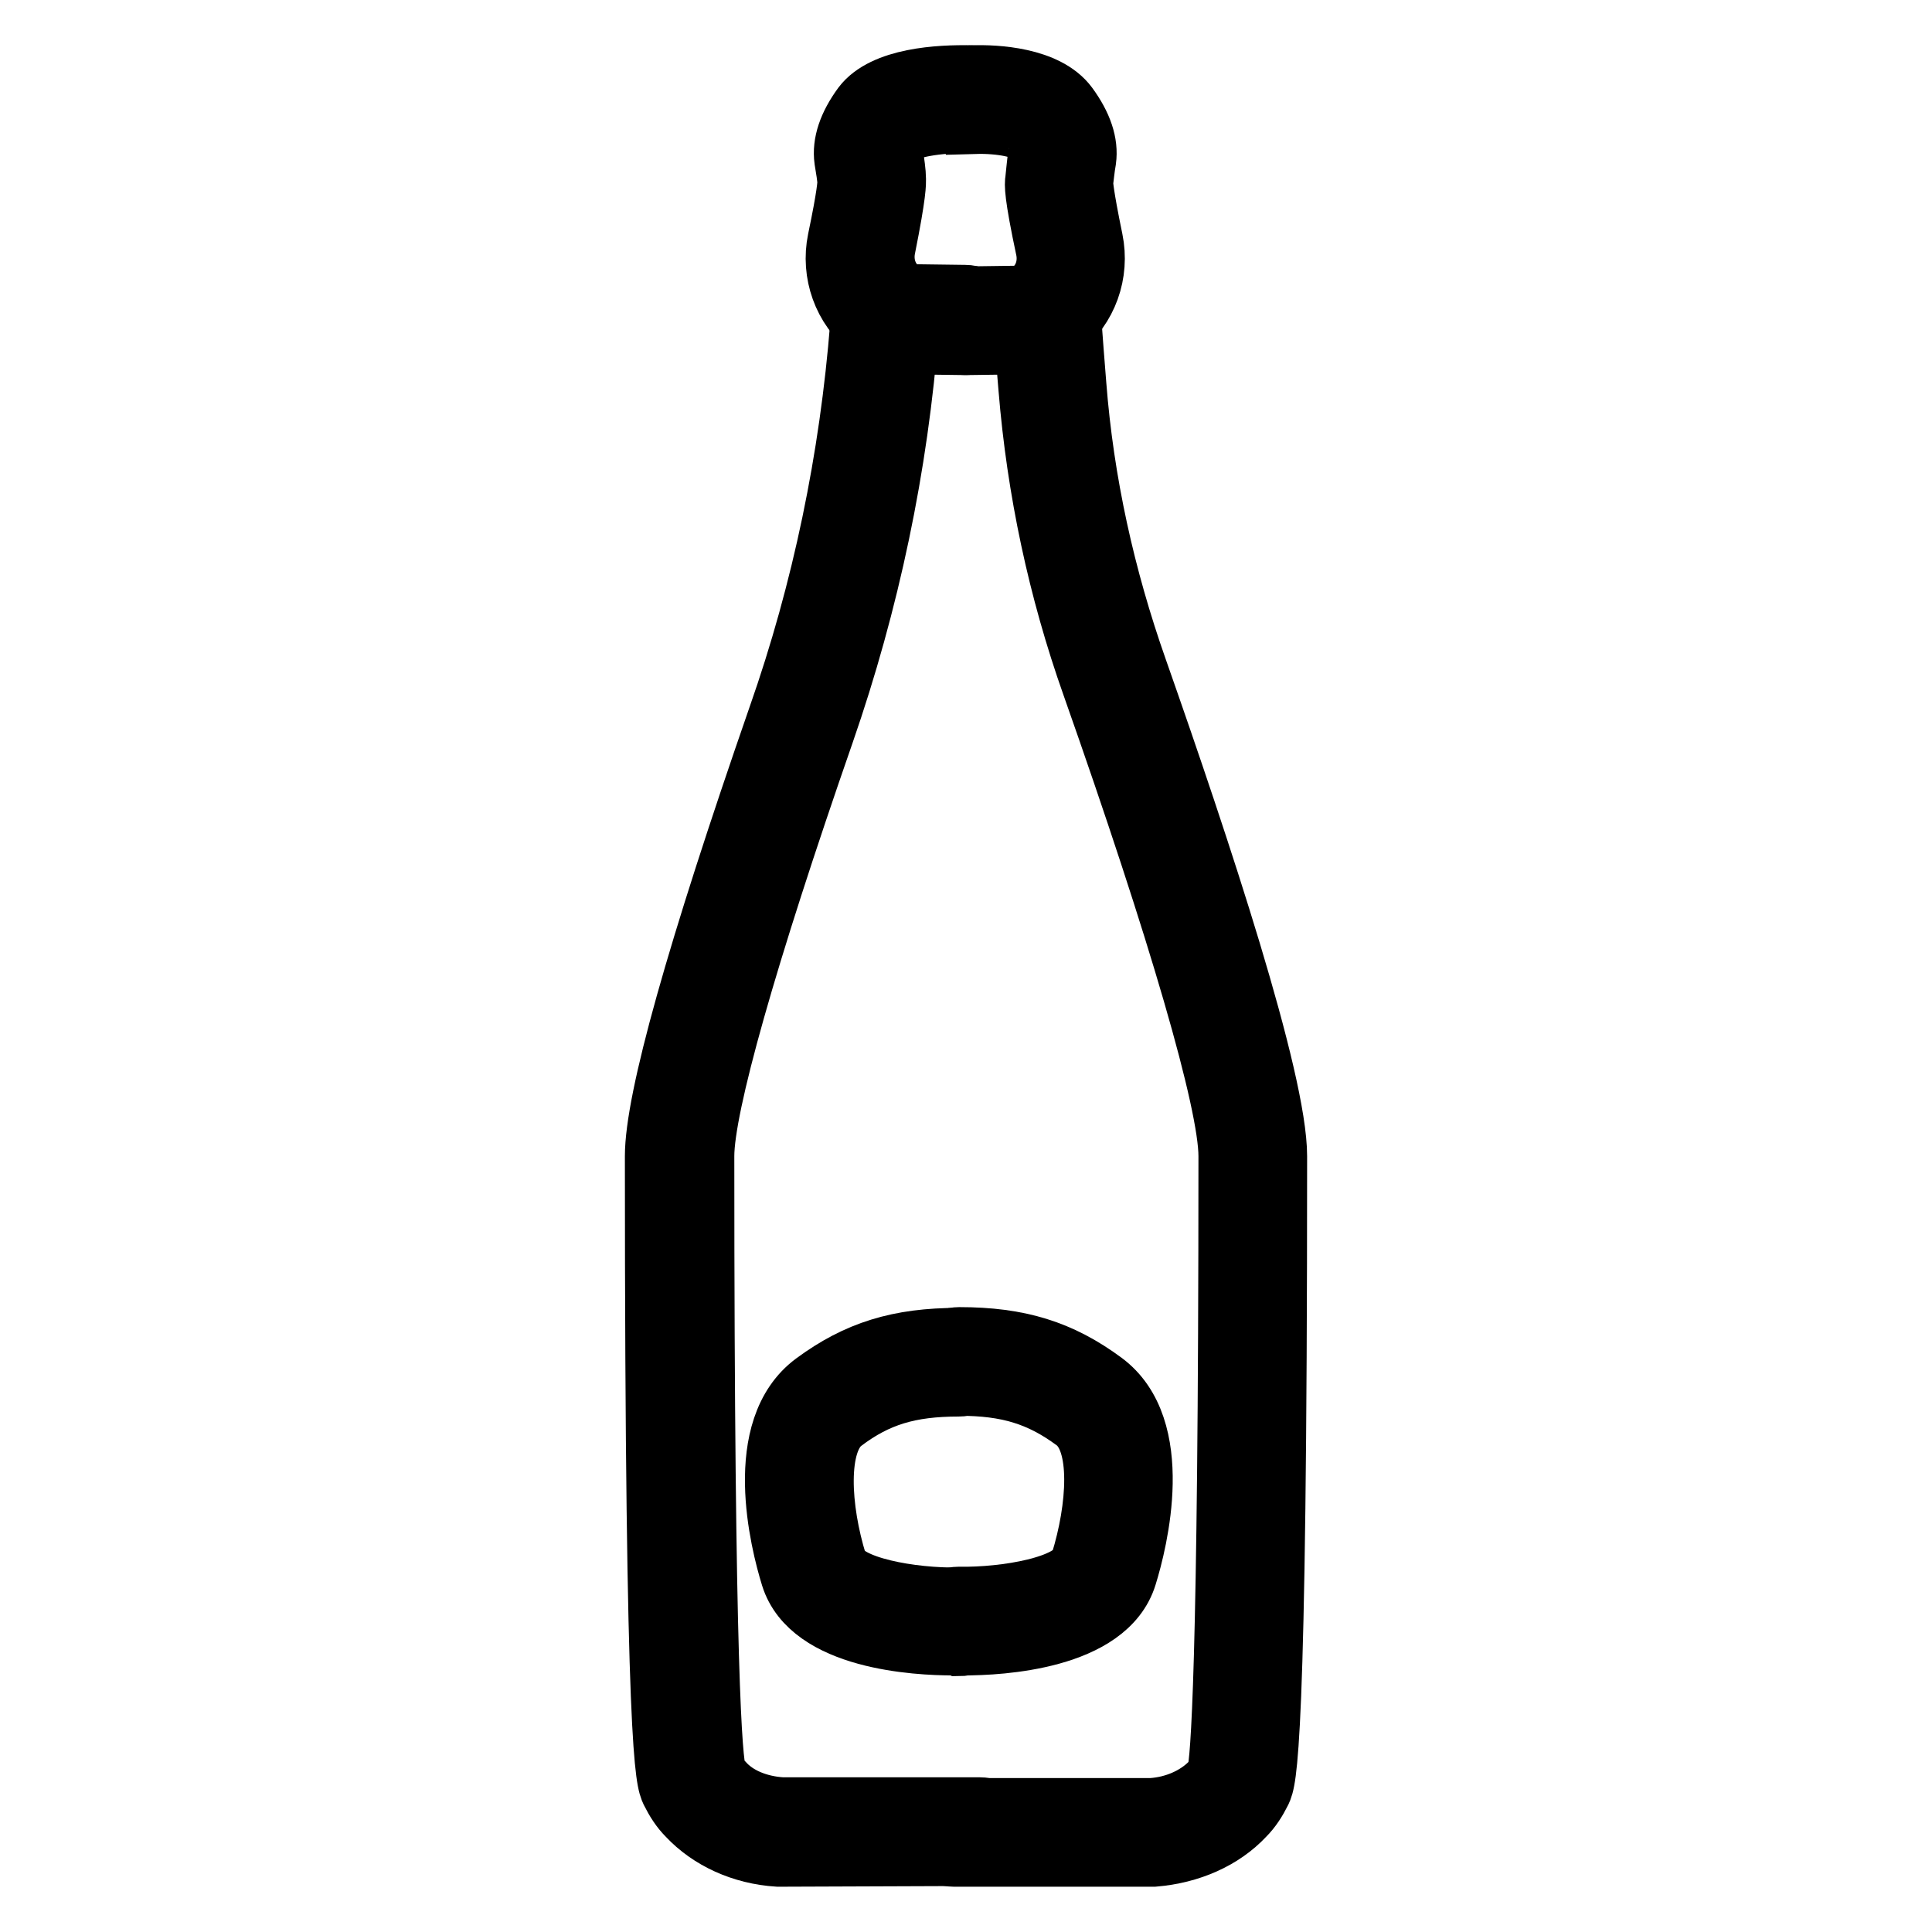
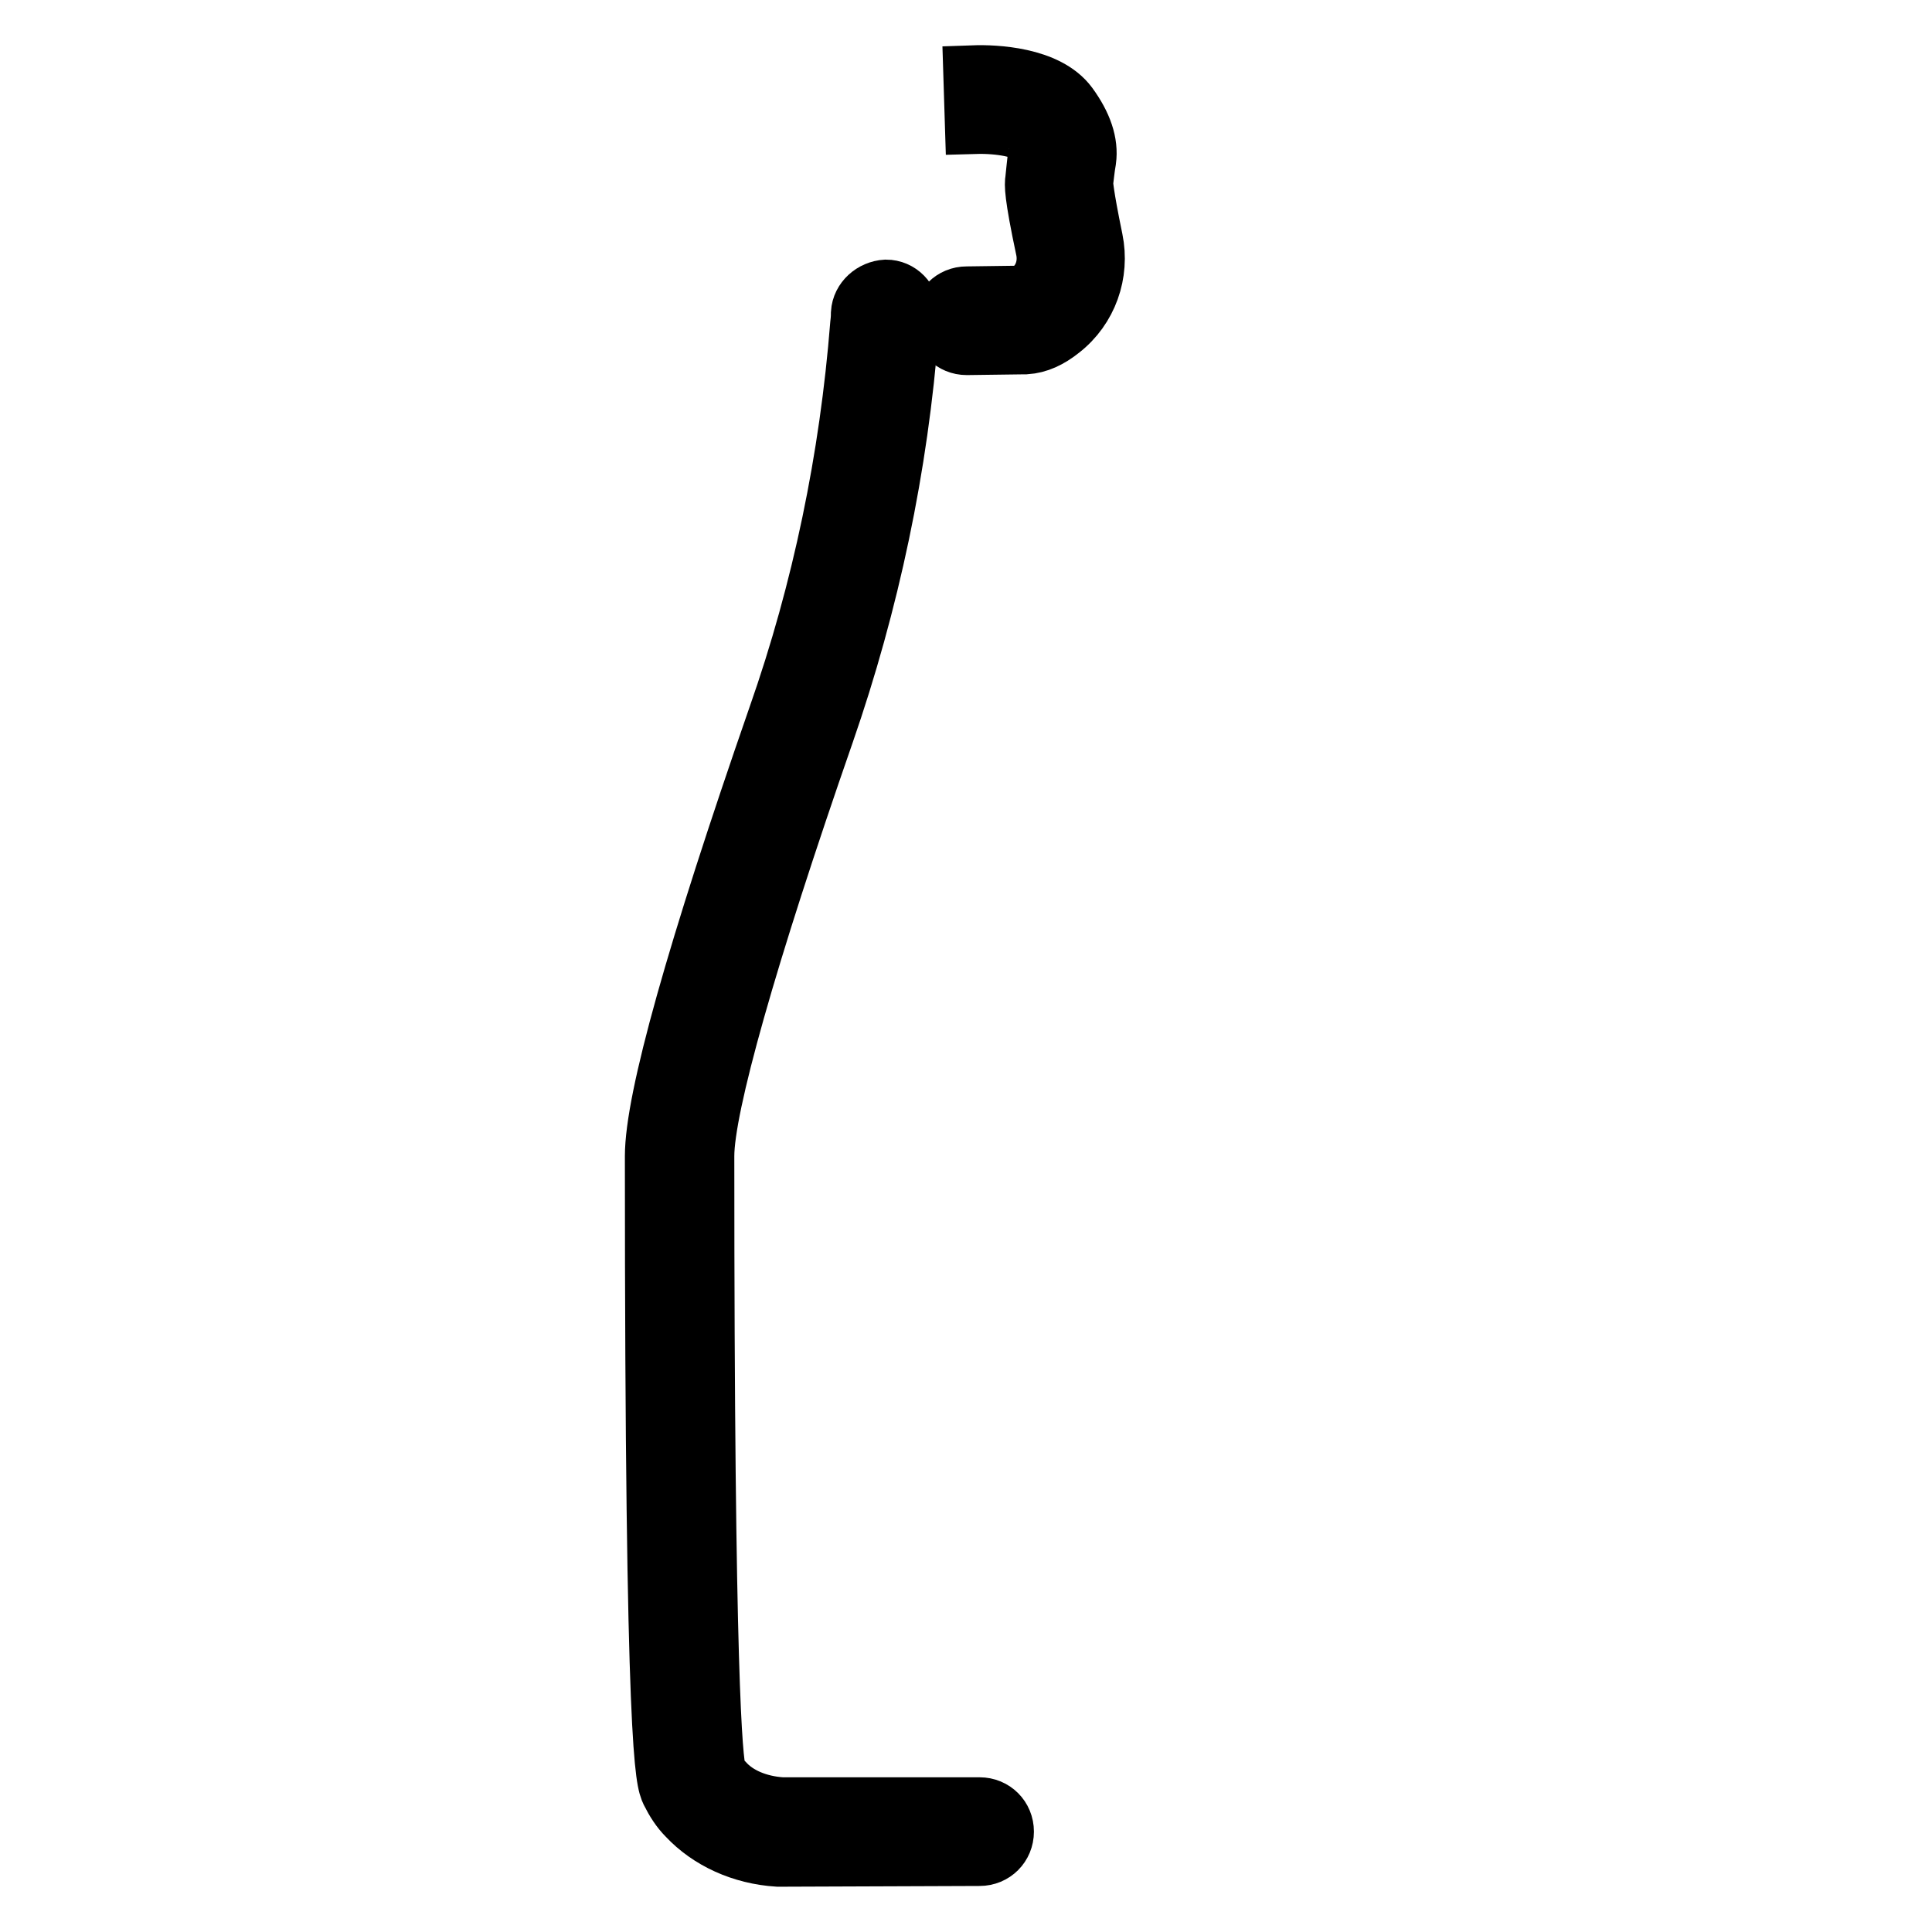
<svg xmlns="http://www.w3.org/2000/svg" version="1.1" x="0px" y="0px" viewBox="0 0 256 256" enable-background="new 0 0 256 256" xml:space="preserve">
  <g>
    <path stroke-width="8" fill-opacity="0" stroke="#000000" d="M103.3,246h-0.2c-4.8-0.3-9.1-2.3-12-5.4c-0.9-0.9-1.6-2-2.2-3.2c-0.7-1.5-2.1-4.6-2.1-83.8v-0.4 c0-7.5,5.5-27.1,16.3-58.2c5.9-16.8,9.5-34.3,10.9-52c0.1-0.8,0.1-1.3,0.1-1.5c0.1-1.7,1.6-3,3.3-3.1c1.7,0,3.1,1.4,3.1,3.2 c0,0.1,0,0.8-0.1,1.9c-1.4,18.3-5.2,36.3-11.2,53.6c-10.3,29.6-15.9,49.5-15.9,56.1v0.4c0,68.6,1.1,79.7,1.6,81.3 c0.3,0.5,0.6,0.9,1,1.3c1.7,1.9,4.5,3.1,7.7,3.3l26.2,0c1.8,0,3.2,1.4,3.2,3.2s-1.4,3.2-3.2,3.2L103.3,246L103.3,246z" />
-     <path stroke-width="8" fill-opacity="0" stroke="#000000" d="M152.7,246h-26.3c-1.8,0-3.2-1.4-3.2-3.2c0-1.8,1.4-3.2,3.2-3.2h26.2c3.1-0.2,5.9-1.5,7.7-3.3 c0.4-0.4,0.8-0.9,1-1.5c0.4-1.5,1.5-12.6,1.5-81.3v-0.3c0-7.1-6.6-29.8-18.1-62.4c-4.5-12.7-7.3-25.9-8.4-39.3 c-0.8-9.4-0.8-9.7-0.8-10c0-1.8,1.4-3.2,3.2-3.2c1.8,0,3.2,1.4,3.2,3.2c0,0.3,0.1,2,0.7,9.5c1,12.9,3.8,25.5,8.1,37.7 c8.4,23.9,18.5,54.4,18.5,64.5v0.3c0,79.3-1.4,82.4-2.1,83.9c-0.6,1.2-1.3,2.3-2.2,3.2c-2.9,3.1-7.2,5-12,5.4L152.7,246z" />
    <path stroke-width="8" fill-opacity="0" stroke="#000000" d="M128.1,45.7c-1.8,0-3.2-1.4-3.2-3.2c0-1.8,1.4-3.2,3.2-3.2l7.4-0.1c0.4-0.1,0.8-0.3,1.1-0.6 c1.7-1.3,2.4-3.4,2-5.5c-1.6-7.5-1.5-8.7-1.4-9.3c0.1-0.8,0.2-2.2,0.4-3.5c0,0,0.1-0.7-1.2-2.5c-0.6-0.8-3.7-1.5-7.2-1.4l-0.2-6.4 c2.8-0.1,9.7,0.2,12.5,4c1.9,2.6,2.7,5,2.4,7.2c-0.2,1.1-0.3,2.3-0.4,3c0,0.1,0,1.3,1.3,7.6c0.9,4.4-0.7,9-4.3,11.8 c-1.5,1.2-3,1.9-4.6,2h-0.2L128.1,45.7L128.1,45.7z" />
-     <path stroke-width="8" fill-opacity="0" stroke="#000000" d="M127.8,45.7L127.8,45.7l-7.7-0.1h-0.2c-1.6-0.1-3.1-0.8-4.6-2c-3.6-2.8-5.2-7.4-4.3-11.8 c1.3-6.2,1.3-7.5,1.3-7.6c0-0.6-0.2-1.8-0.4-3c-0.3-2.2,0.5-4.6,2.4-7.2c2.8-3.7,10.2-4.1,14.4-4c1.8,0,3.2,1.5,3.1,3.2 c0,1.8-1.5,3.2-3.2,3.1c-4.5-0.1-8.4,0.7-9.1,1.5c-1.3,1.7-1.2,2.4-1.2,2.4c0.2,1.3,0.4,2.7,0.4,3.5c0,0.6,0.1,1.7-1.4,9.2 c-0.4,2.1,0.3,4.2,2,5.5c0.3,0.3,0.7,0.5,1.1,0.6l7.5,0.1c1.8,0,3.2,1.5,3.2,3.2C131,44.3,129.6,45.7,127.8,45.7L127.8,45.7z  M126.2,218c-4.6,0-18.8-0.7-21.4-9.1c-1.4-4.5-5.2-19.6,3.1-25.7c5.7-4.2,11.2-5.9,19.1-5.9c1.8,0,3.2,1.4,3.2,3.2 c0,1.8-1.4,3.2-3.2,3.2c-6.5,0-10.8,1.3-15.3,4.7c-3.6,2.7-3,11.6-0.8,18.7c1,3.2,10,4.7,16.1,4.6h0.1c1.8,0,3.2,1.4,3.2,3.2 c0,1.8-1.4,3.2-3.2,3.2C126.9,218,126.6,218,126.2,218L126.2,218z" />
-     <path stroke-width="8" fill-opacity="0" stroke="#000000" d="M127.8,218H127c-1.8,0-3.2-1.5-3.2-3.2c0-1.8,1.5-3.2,3.2-3.2h0.1c6.1,0.1,15.1-1.4,16.1-4.6 c2.2-7.1,2.9-16-0.8-18.7c-4.6-3.4-8.9-4.7-15.3-4.7c-1.8,0-3.2-1.4-3.2-3.2s1.4-3.2,3.2-3.2c0,0,0,0,0,0c7.9,0,13.4,1.7,19.1,5.9 c8.3,6.1,4.5,21.2,3.1,25.7C146.7,217.3,132.4,218,127.8,218L127.8,218z" />
  </g>
</svg>